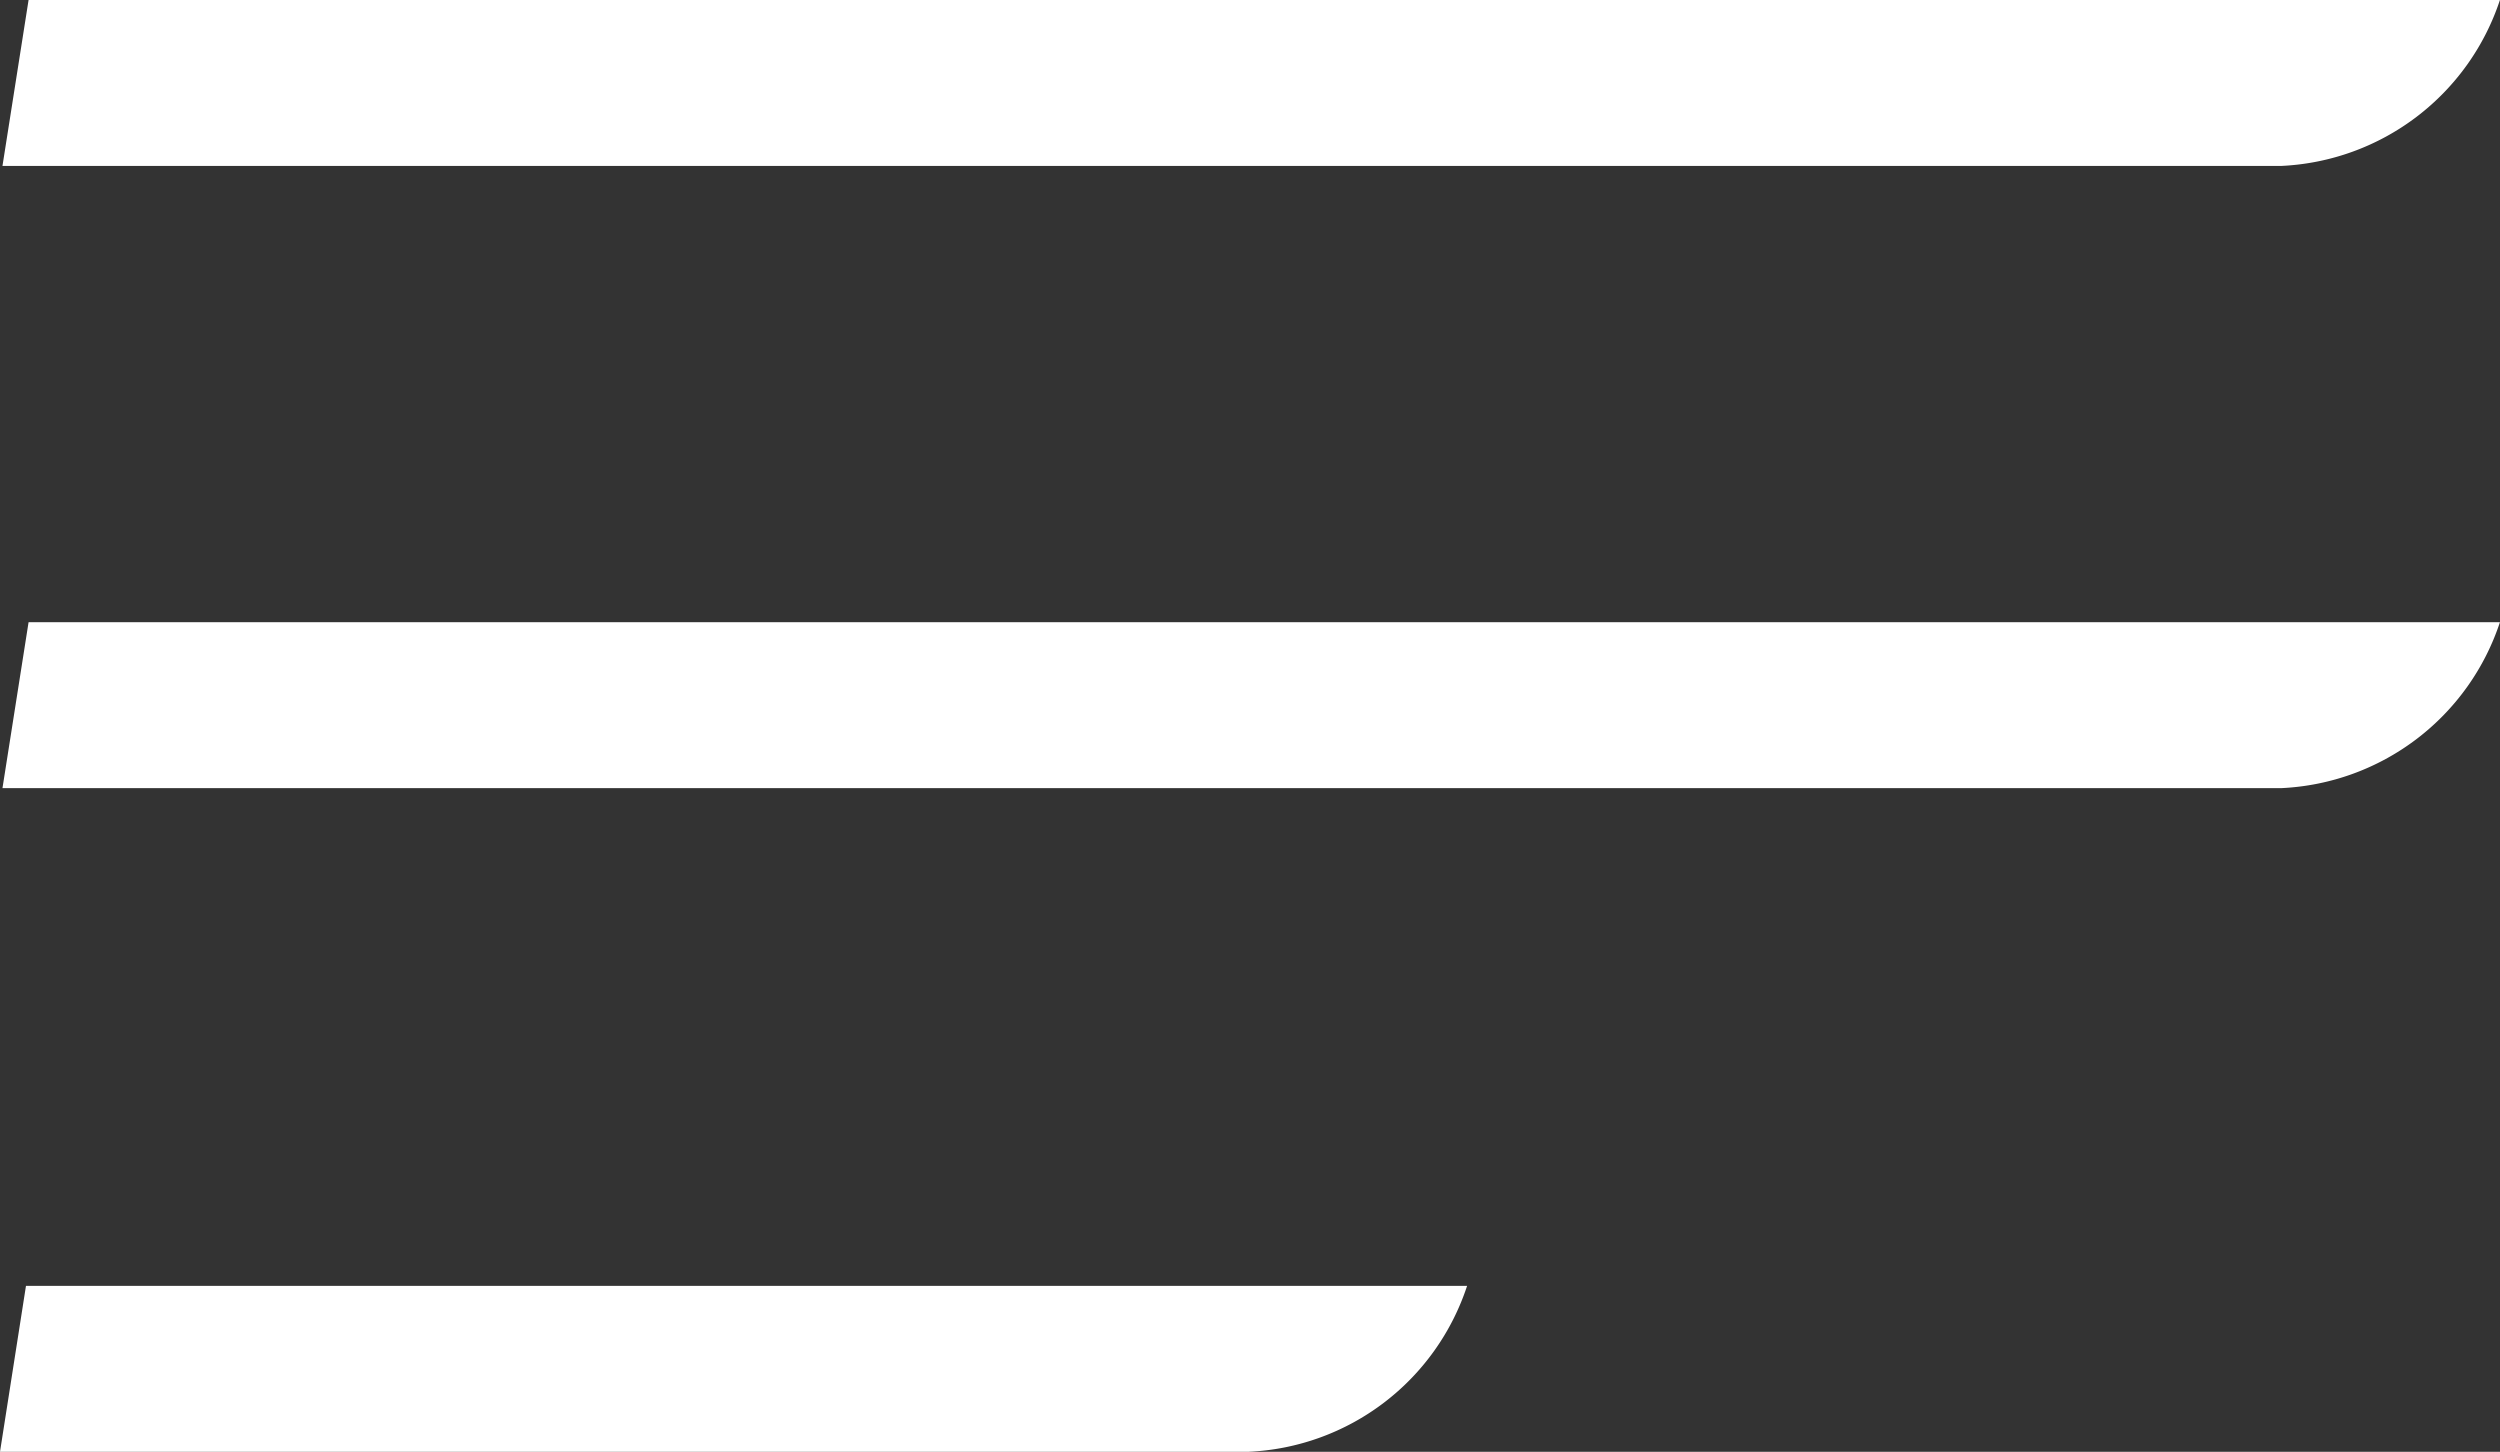
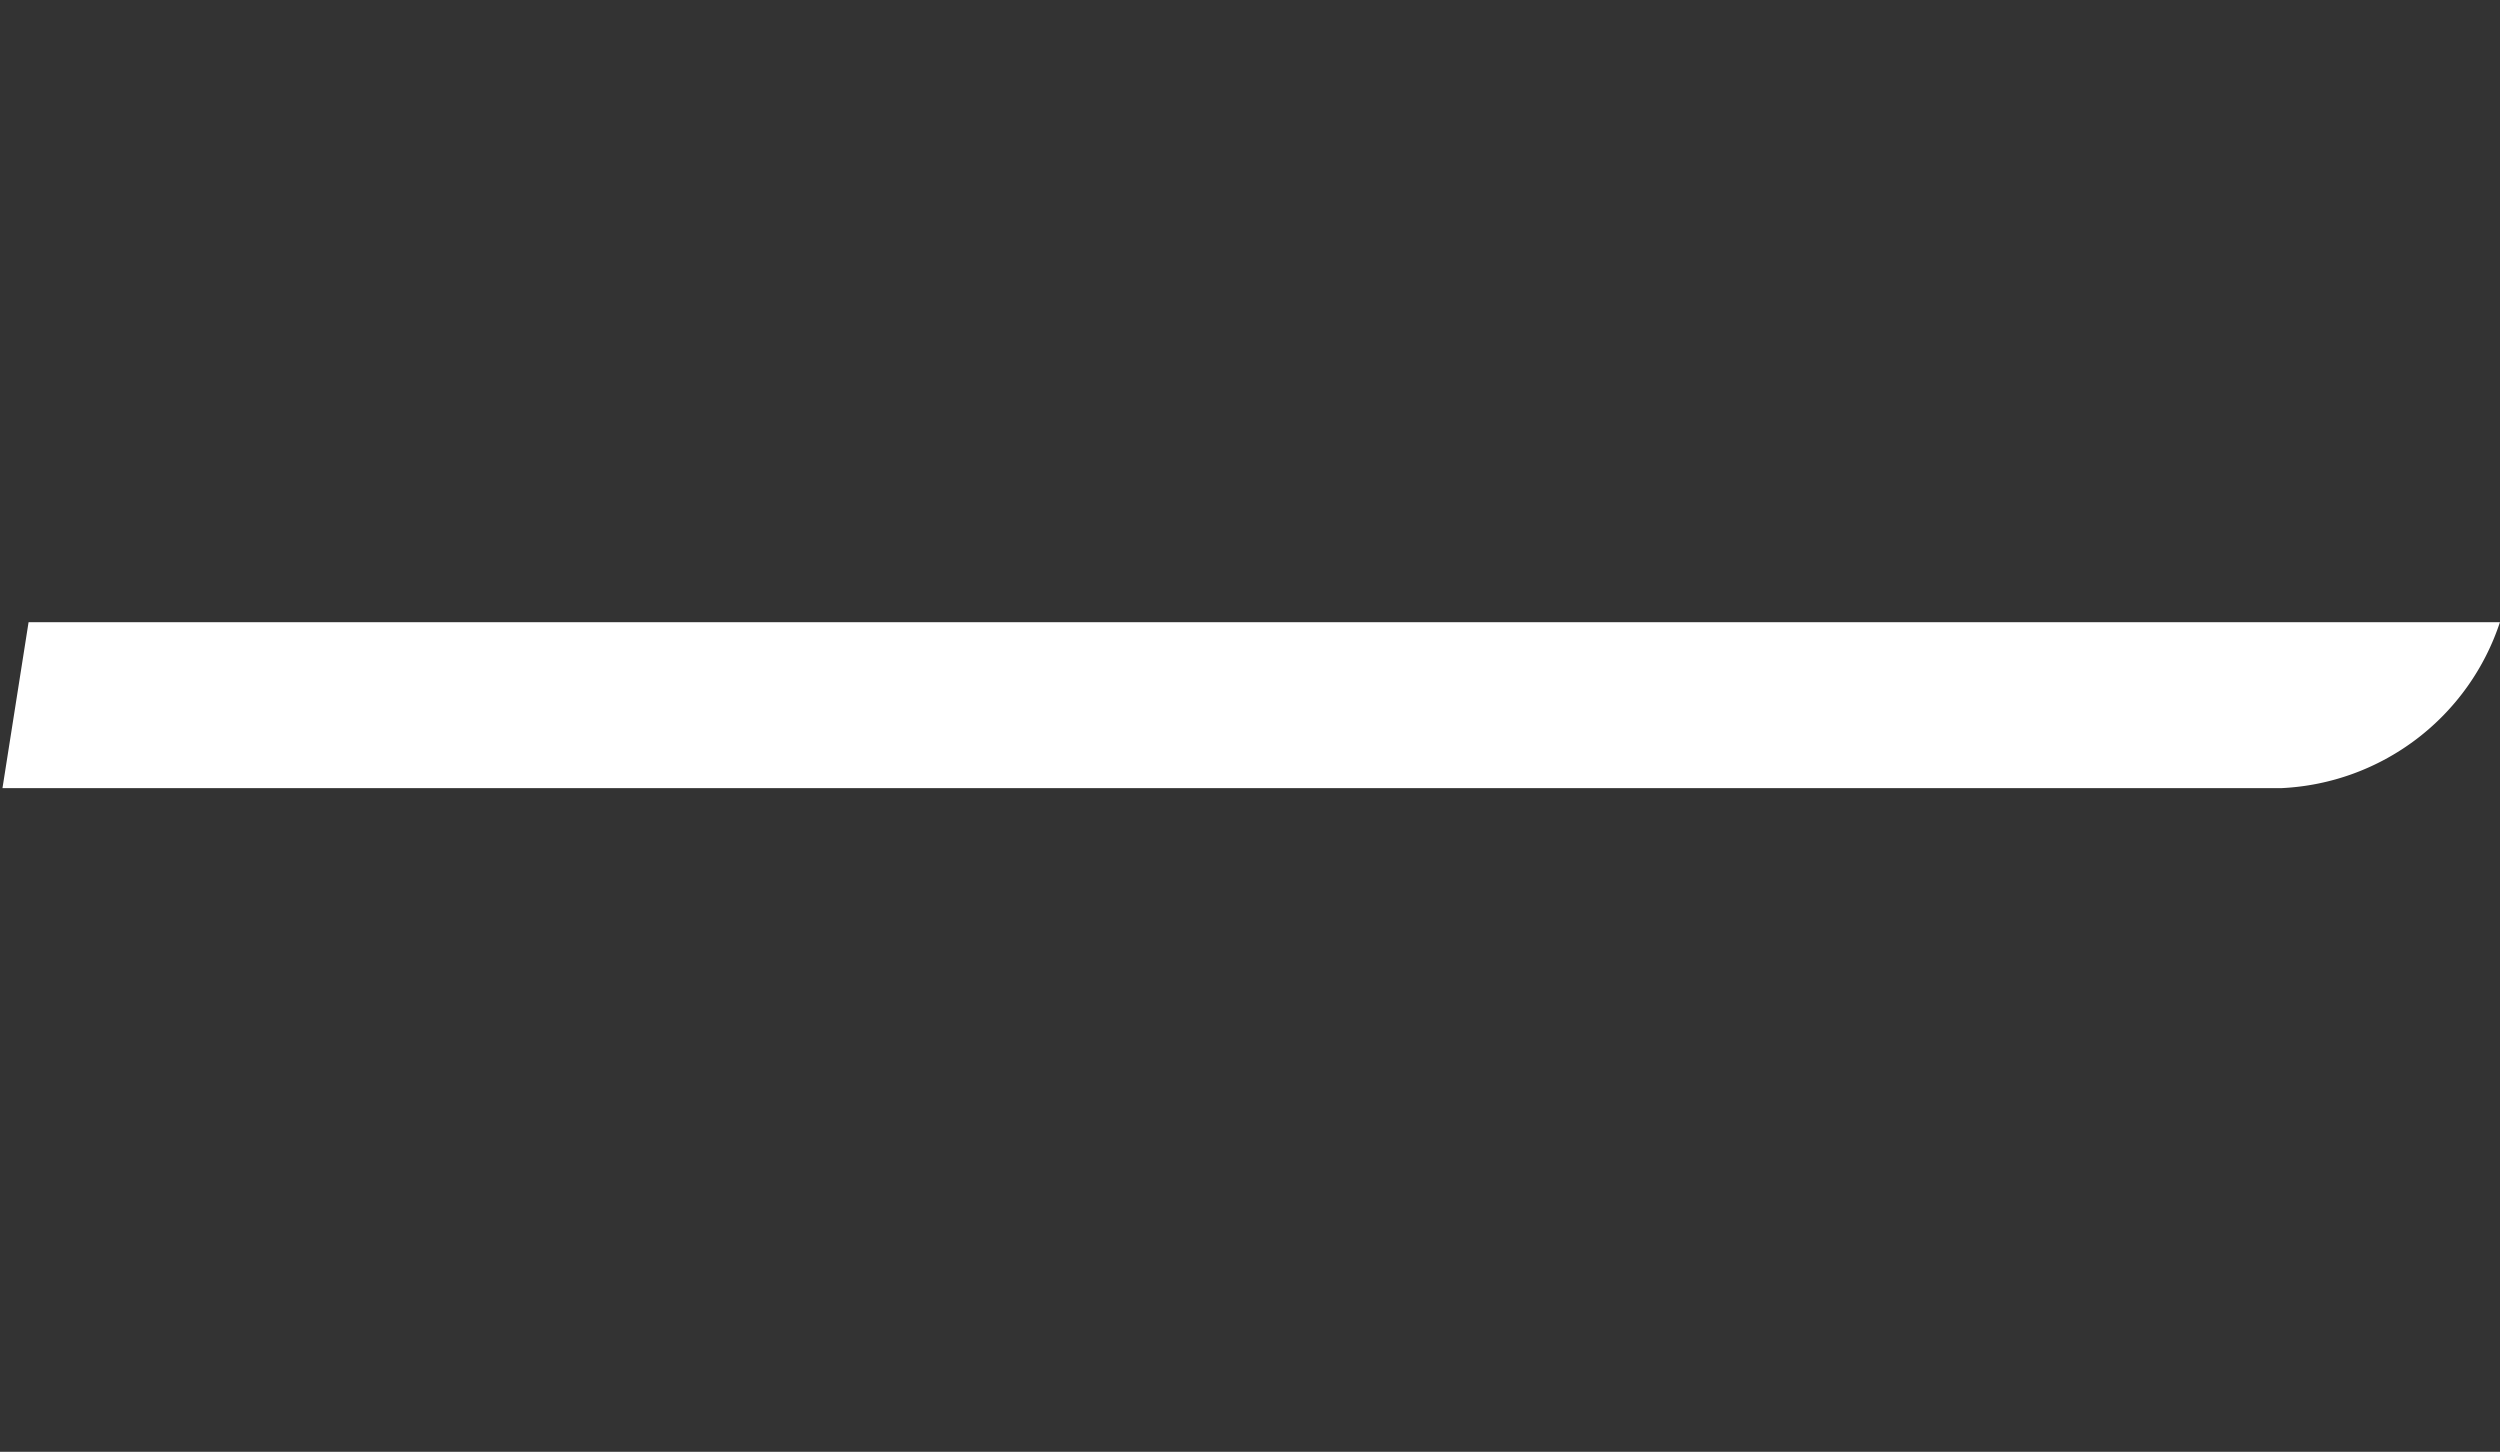
<svg xmlns="http://www.w3.org/2000/svg" id="Layer_1-2" width="38.496" height="22.355" viewBox="0 0 38.496 22.355">
  <rect x="0" y="0" width="38.496" height="22.355" fill="#333333" stroke="none" />
-   <path id="Path_440" data-name="Path 440" d="M38.517,0a3.727,3.727,0,0,1-3.366,2.555H.06L.462,0Z" transform="translate(-0.022)" fill="#fff" />
  <path id="Path_441" data-name="Path 441" d="M38.517,15a3.727,3.727,0,0,1-3.366,2.555H.06L.462,15Z" transform="translate(-0.022 -5.419)" fill="#fff" />
-   <path id="Path_442" data-name="Path 442" d="M22.591,31a3.719,3.719,0,0,1-3.36,2.555H0L.4,31H22.591Z" transform="translate(0 -11.2)" fill="#fff" />
</svg>